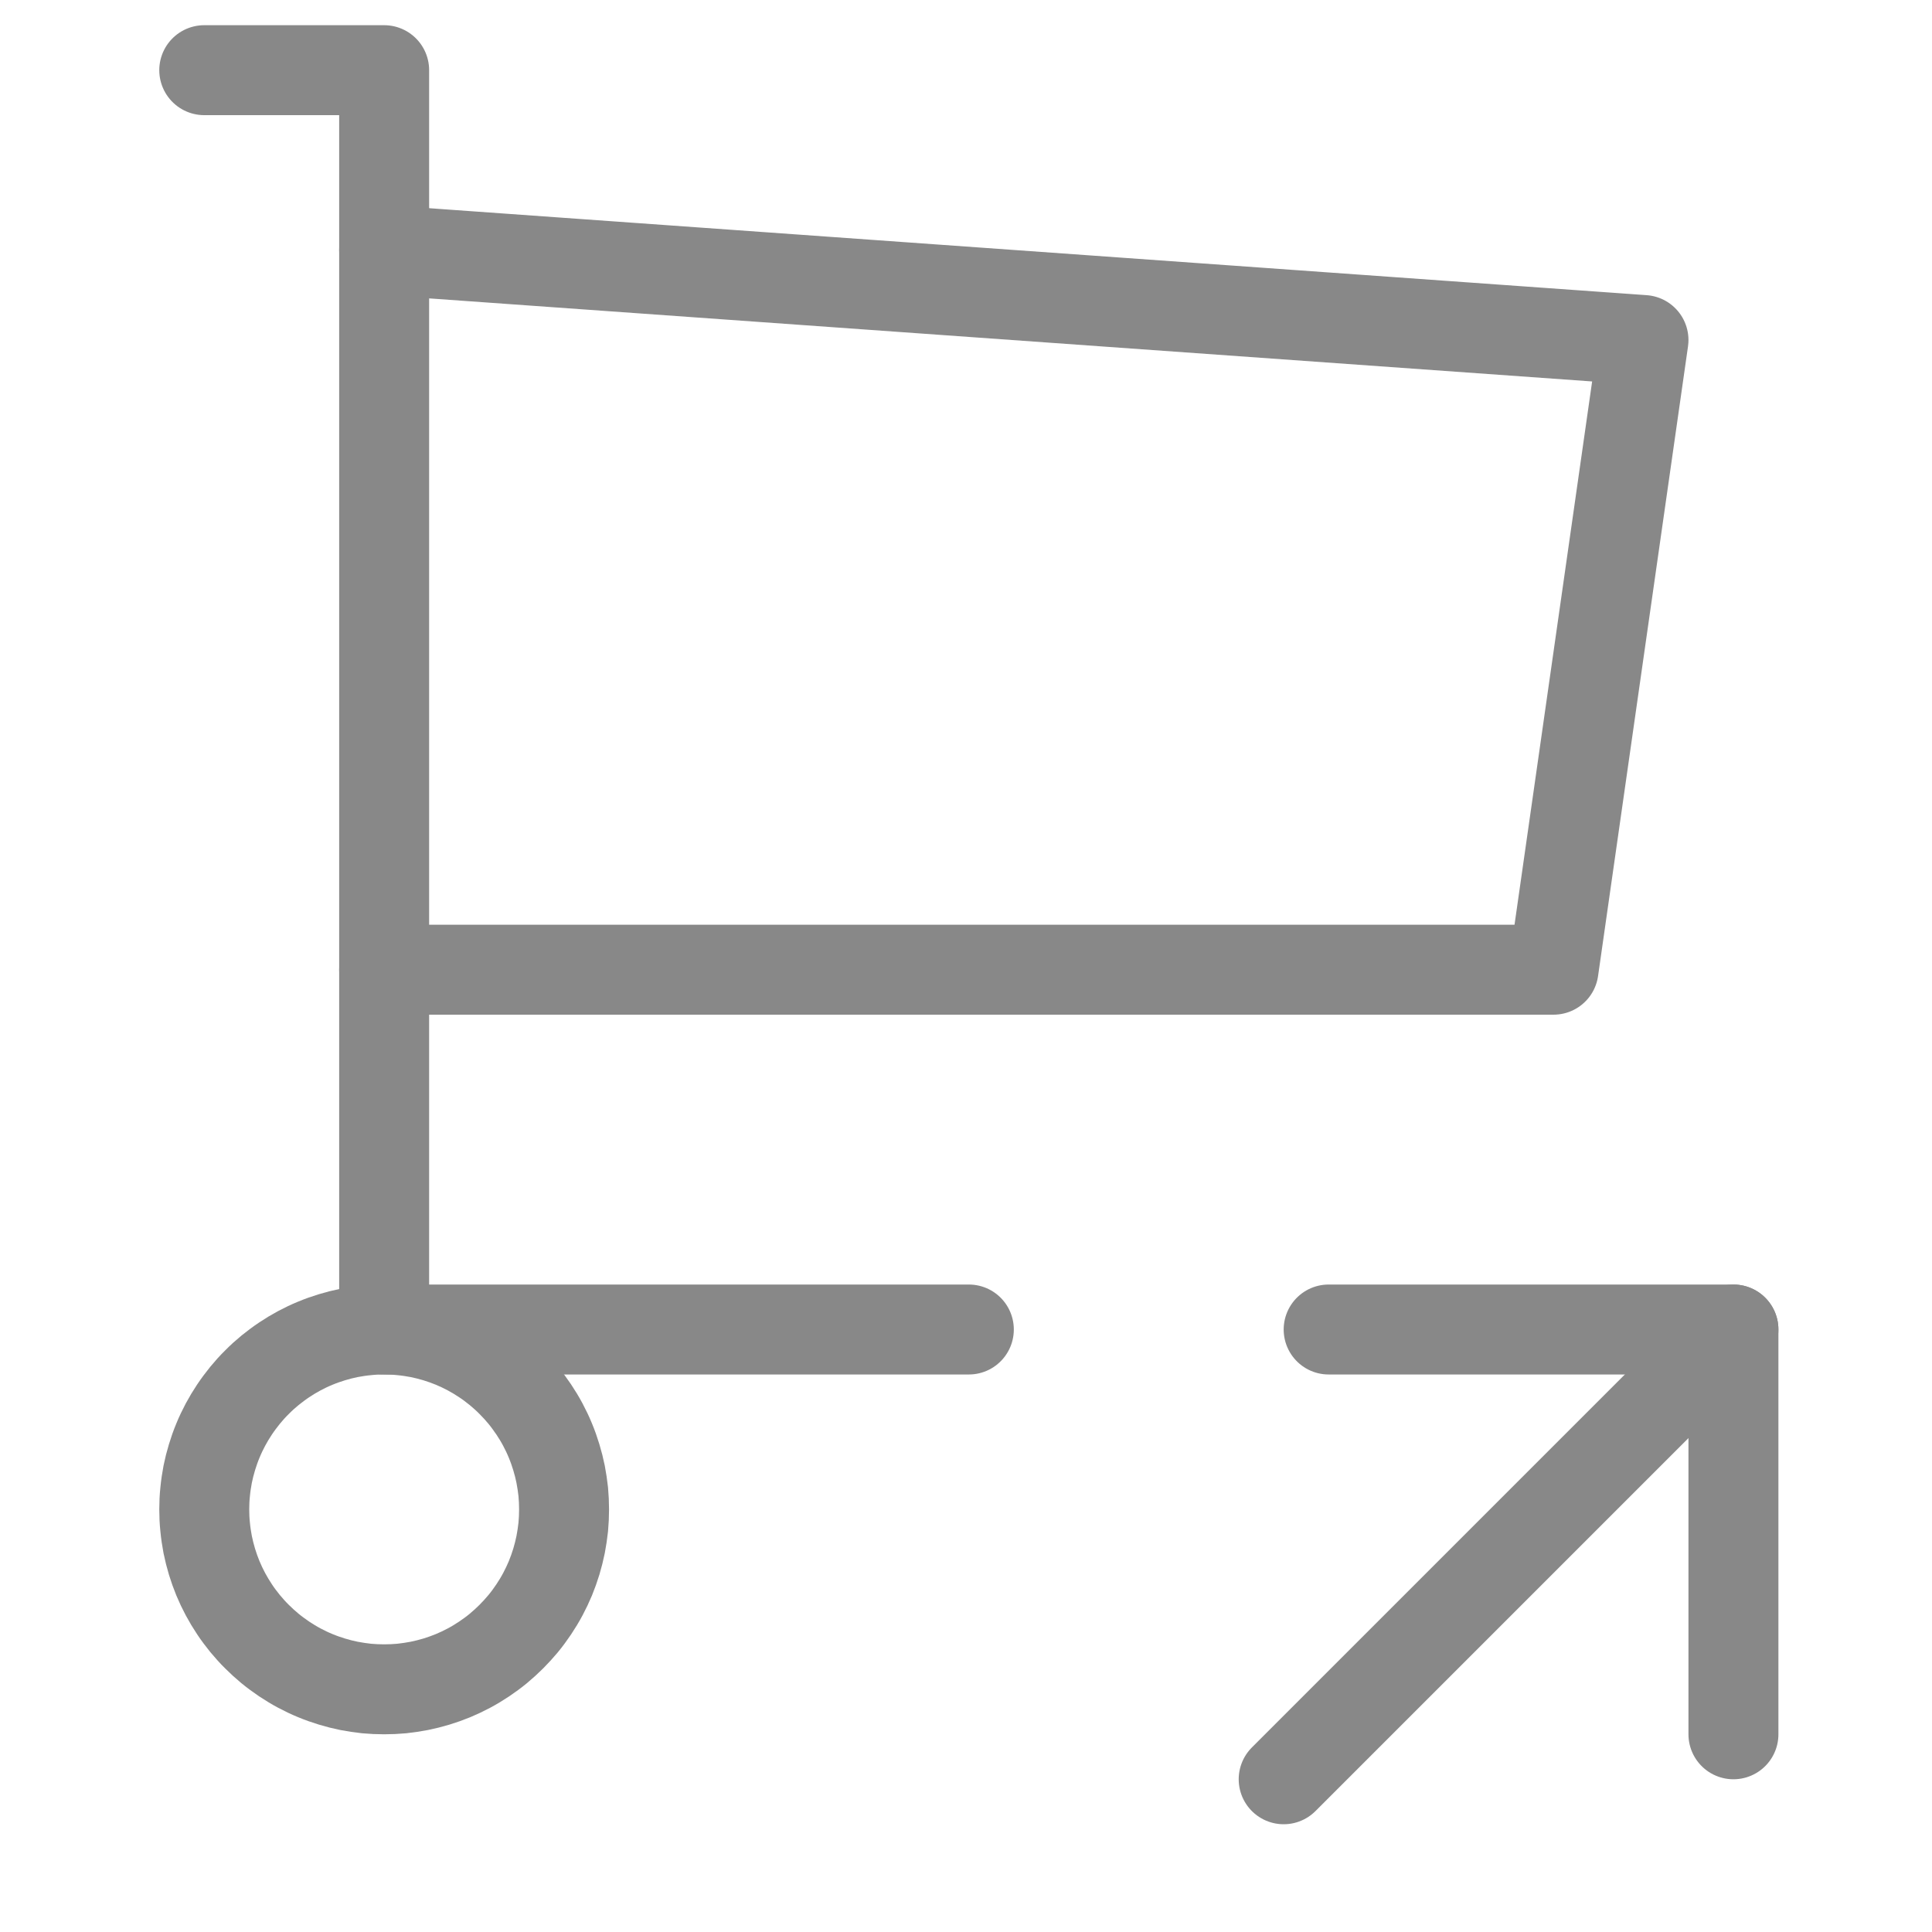
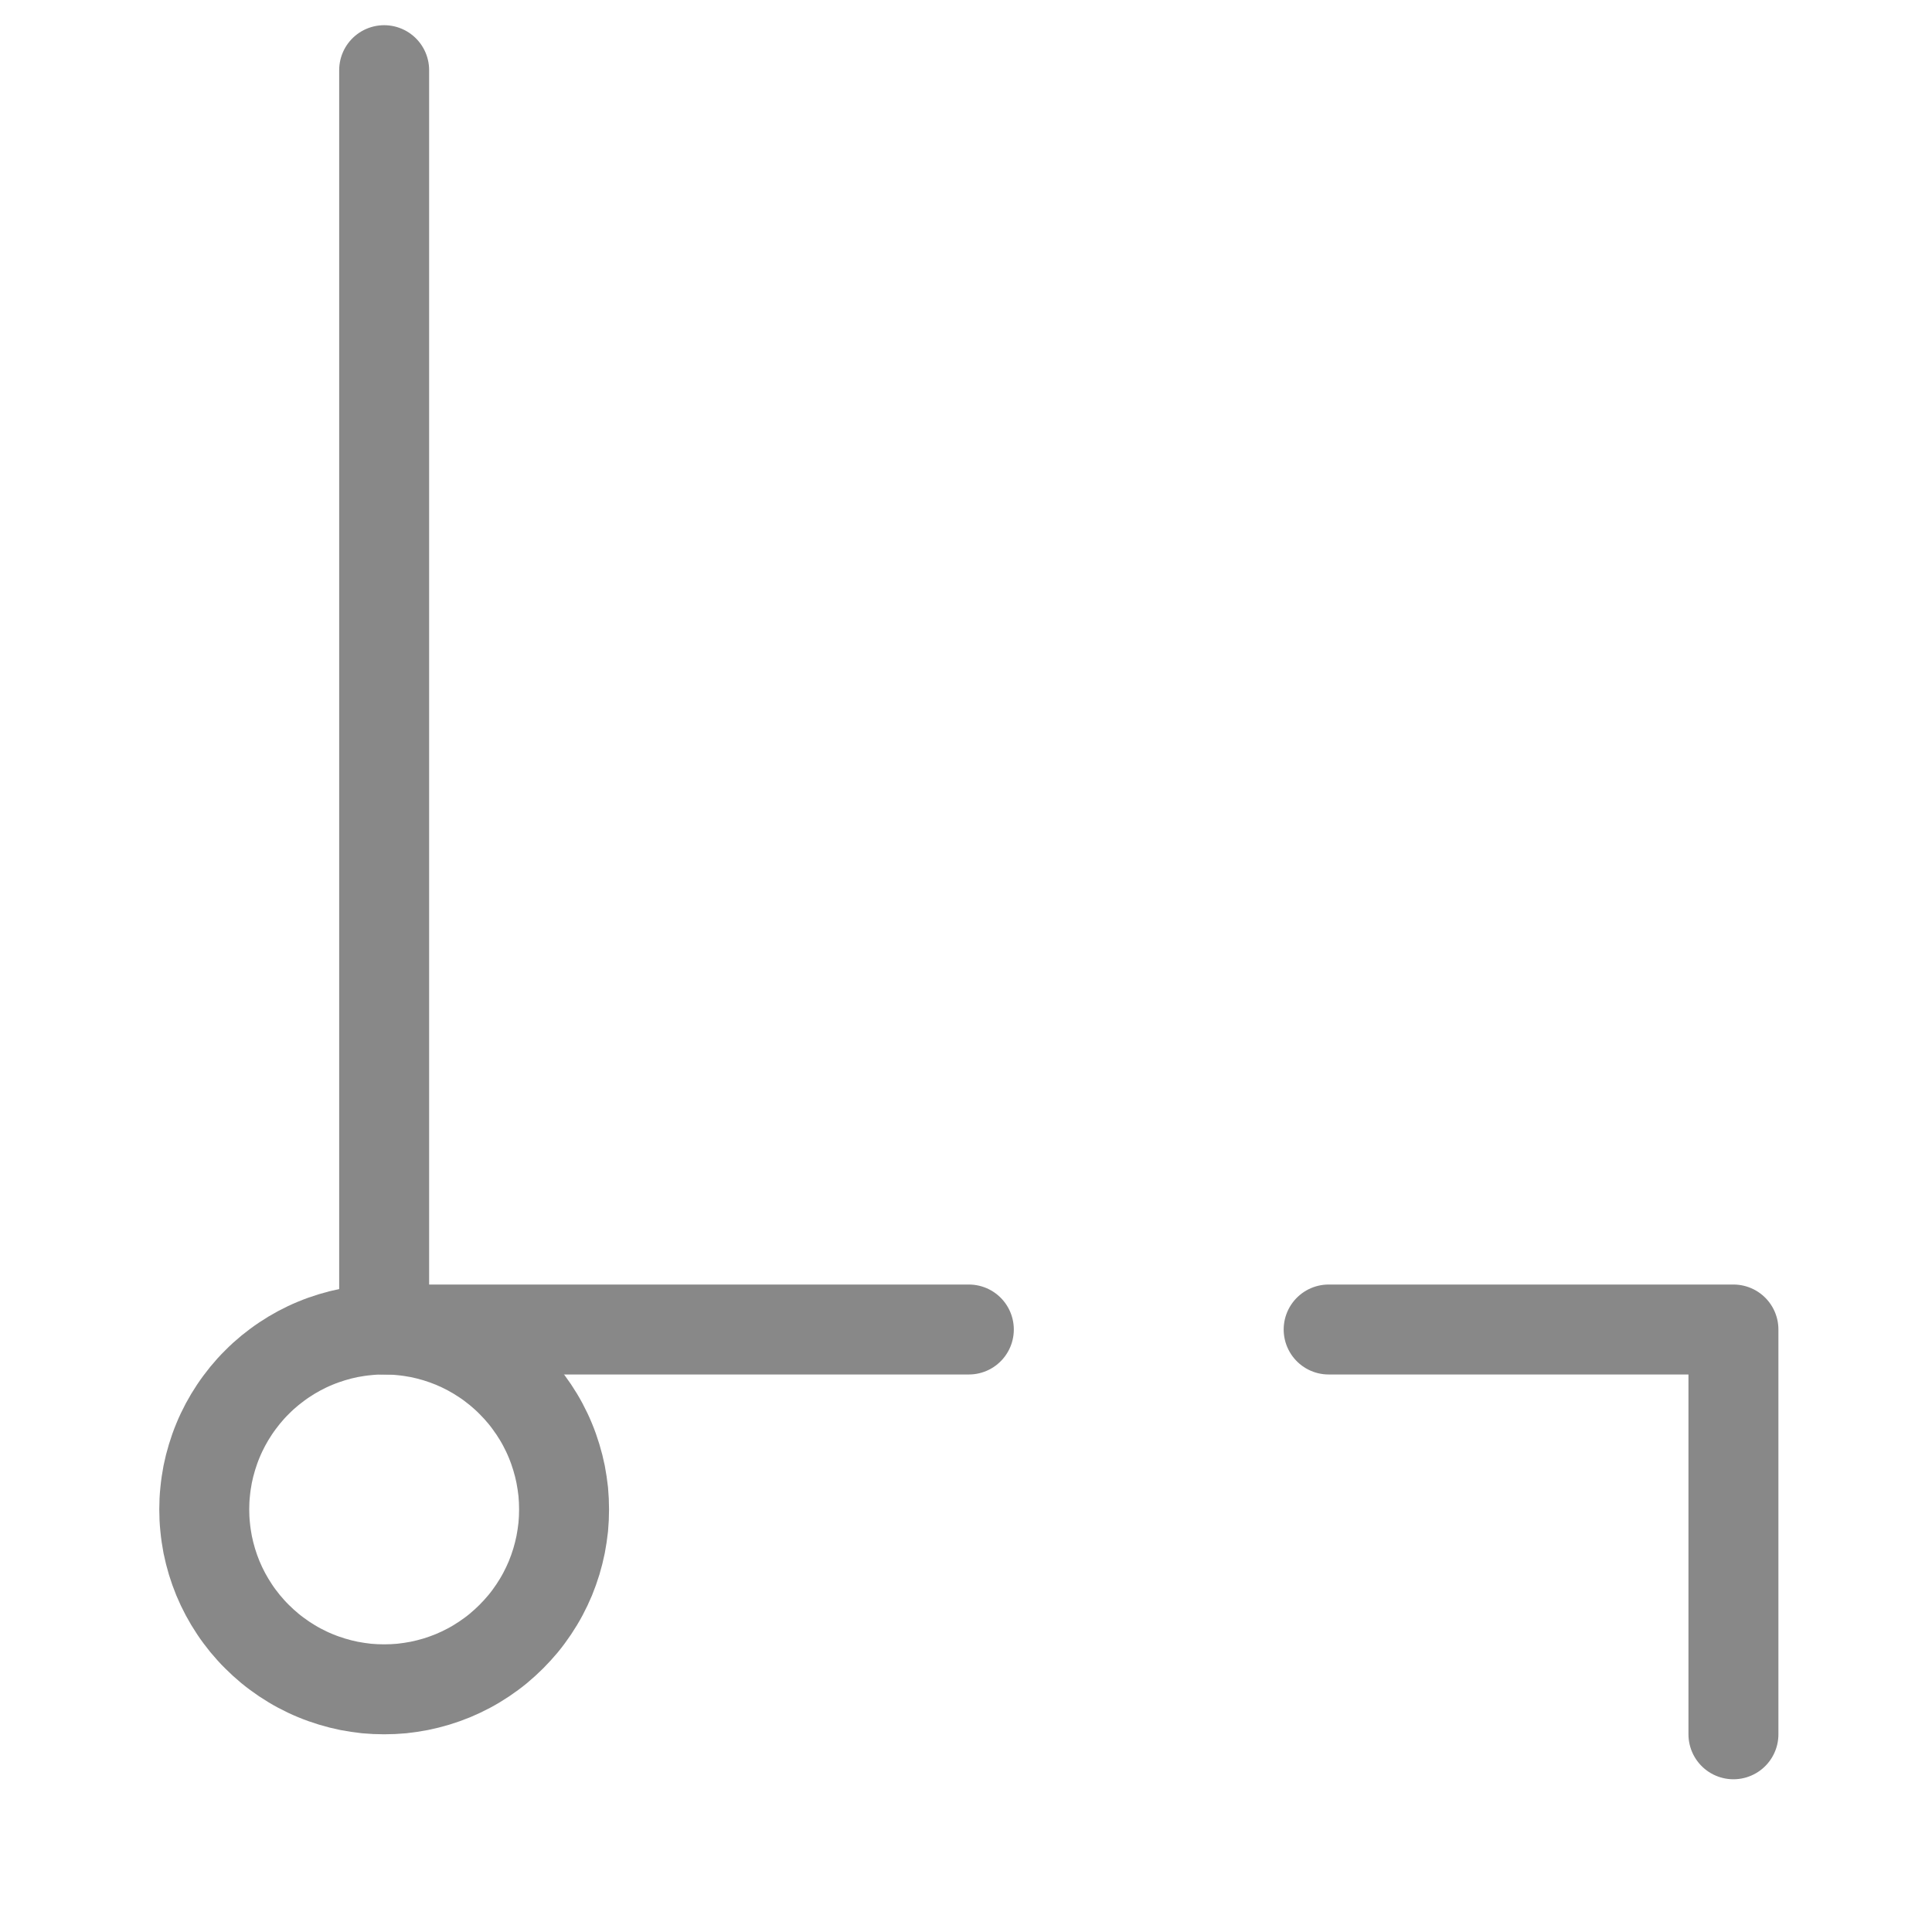
<svg xmlns="http://www.w3.org/2000/svg" width="251" zoomAndPan="magnify" viewBox="0 0 189.12 197.04" height="251" preserveAspectRatio="xMidYMid meet" version="1.2">
  <g id="4e24634241">
    <path style="fill:none;stroke-width:1;stroke-linecap:round;stroke-linejoin:round;stroke:#888888;stroke-opacity:1;stroke-miterlimit:4;" d="M 4 19 C 4 19.066 4.003 19.131 4.01 19.196 C 4.016 19.261 4.026 19.326 4.038 19.39 C 4.051 19.454 4.067 19.518 4.086 19.581 C 4.105 19.643 4.127 19.705 4.152 19.766 C 4.177 19.826 4.205 19.885 4.236 19.943 C 4.267 20.001 4.301 20.057 4.337 20.111 C 4.373 20.166 4.413 20.218 4.454 20.269 C 4.496 20.319 4.539 20.368 4.586 20.414 C 4.632 20.46 4.68 20.504 4.731 20.546 C 4.782 20.588 4.835 20.626 4.889 20.663 C 4.943 20.699 4.999 20.733 5.057 20.764 C 5.115 20.795 5.174 20.823 5.235 20.848 C 5.295 20.873 5.357 20.895 5.42 20.914 C 5.482 20.933 5.546 20.949 5.61 20.962 C 5.674 20.974 5.739 20.984 5.804 20.991 C 5.869 20.997 5.934 21 6 21 C 6.066 21 6.131 20.997 6.196 20.991 C 6.261 20.984 6.326 20.974 6.39 20.962 C 6.454 20.949 6.518 20.933 6.581 20.914 C 6.643 20.895 6.705 20.873 6.766 20.848 C 6.826 20.823 6.885 20.795 6.943 20.764 C 7.001 20.733 7.057 20.699 7.111 20.663 C 7.166 20.626 7.218 20.588 7.269 20.546 C 7.319 20.504 7.368 20.46 7.414 20.414 C 7.46 20.368 7.504 20.319 7.546 20.269 C 7.588 20.218 7.626 20.166 7.663 20.111 C 7.699 20.057 7.733 20.001 7.764 19.943 C 7.795 19.885 7.823 19.826 7.848 19.766 C 7.873 19.705 7.895 19.643 7.914 19.581 C 7.933 19.518 7.949 19.454 7.962 19.39 C 7.974 19.326 7.984 19.261 7.991 19.196 C 7.997 19.131 8 19.066 8 19 C 8 18.934 7.997 18.869 7.991 18.804 C 7.984 18.739 7.974 18.674 7.962 18.61 C 7.949 18.546 7.933 18.482 7.914 18.42 C 7.895 18.357 7.873 18.295 7.848 18.235 C 7.823 18.174 7.795 18.115 7.764 18.057 C 7.733 17.999 7.699 17.943 7.663 17.889 C 7.626 17.835 7.588 17.782 7.546 17.731 C 7.504 17.68 7.46 17.632 7.414 17.586 C 7.368 17.539 7.319 17.496 7.269 17.454 C 7.218 17.413 7.166 17.373 7.111 17.337 C 7.057 17.301 7.001 17.267 6.943 17.236 C 6.885 17.205 6.826 17.177 6.766 17.152 C 6.705 17.127 6.643 17.105 6.581 17.086 C 6.518 17.067 6.454 17.051 6.39 17.038 C 6.326 17.026 6.261 17.016 6.196 17.01 C 6.131 17.003 6.066 17 6 17 C 5.934 17 5.869 17.003 5.804 17.01 C 5.739 17.016 5.674 17.026 5.61 17.038 C 5.546 17.051 5.482 17.067 5.42 17.086 C 5.357 17.105 5.295 17.127 5.235 17.152 C 5.174 17.177 5.115 17.205 5.057 17.236 C 4.999 17.267 4.943 17.301 4.889 17.337 C 4.835 17.373 4.782 17.413 4.731 17.454 C 4.68 17.496 4.632 17.539 4.586 17.586 C 4.539 17.632 4.496 17.68 4.454 17.731 C 4.413 17.782 4.373 17.835 4.337 17.889 C 4.301 17.943 4.267 17.999 4.236 18.057 C 4.205 18.115 4.177 18.174 4.152 18.235 C 4.127 18.295 4.105 18.357 4.086 18.42 C 4.067 18.482 4.051 18.546 4.038 18.61 C 4.026 18.674 4.016 18.739 4.01 18.804 C 4.003 18.869 4 18.934 4 19 " transform="matrix(9.174,0,0,9.174,-19.825,-20.365)" />
-     <path style="fill:none;stroke-width:1;stroke-linecap:round;stroke-linejoin:round;stroke:#888888;stroke-opacity:1;stroke-miterlimit:4;" d="M 12.5 17 L 6 17 L 6 3 L 4 3 " transform="matrix(9.174,0,0,9.174,-19.825,-20.365)" />
-     <path style="fill:none;stroke-width:1;stroke-linecap:round;stroke-linejoin:round;stroke:#888888;stroke-opacity:1;stroke-miterlimit:4;" d="M 6 5 L 20 6 L 19 13 L 6 13 " transform="matrix(9.174,0,0,9.174,-19.825,-20.365)" />
-     <path style="fill:none;stroke-width:1;stroke-linecap:round;stroke-linejoin:round;stroke:#888888;stroke-opacity:1;stroke-miterlimit:4;" d="M 16 22 L 21 17 " transform="matrix(9.174,0,0,9.174,-19.825,-20.365)" />
+     <path style="fill:none;stroke-width:1;stroke-linecap:round;stroke-linejoin:round;stroke:#888888;stroke-opacity:1;stroke-miterlimit:4;" d="M 12.5 17 L 6 17 L 6 3 " transform="matrix(9.174,0,0,9.174,-19.825,-20.365)" />
    <path style="fill:none;stroke-width:1;stroke-linecap:round;stroke-linejoin:round;stroke:#888888;stroke-opacity:1;stroke-miterlimit:4;" d="M 21 21.5 L 21 17 L 16.5 17 " transform="matrix(9.174,0,0,9.174,-19.825,-20.365)" />
  </g>
</svg>